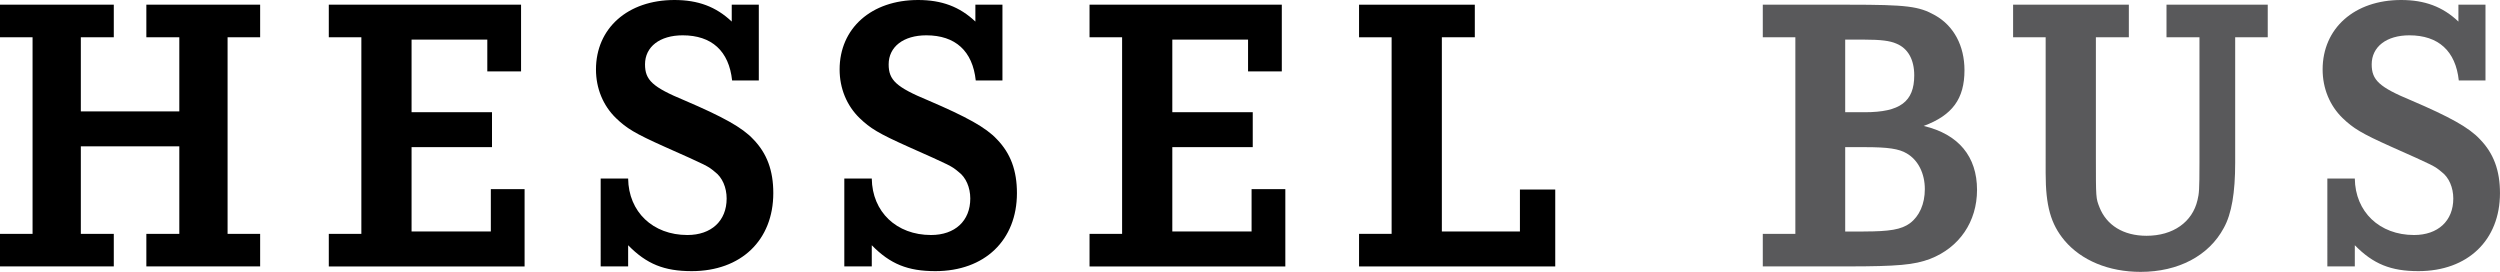
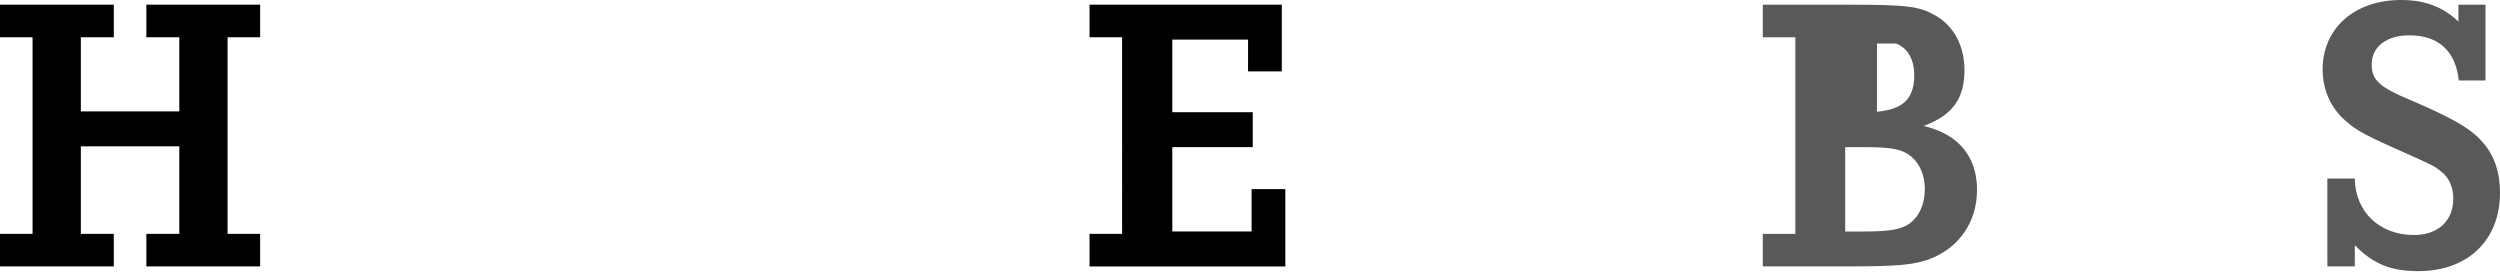
<svg xmlns="http://www.w3.org/2000/svg" version="1.1" id="Layer_1" x="0px" y="0px" viewBox="0 0 942.07 102.46" style="enable-background:new 0 0 942.07 102.46;" xml:space="preserve">
  <style type="text/css">
	.st0{fill:#59595B;}
</style>
  <g>
    <path d="M67.57,41.99V14.05H55.15V1.77h42.88v12.27H85.76v74.08h12.27v12.27H55.15V88.12h12.42V55.15H30.46v32.97h12.42v12.27H0   V88.12h12.27V14.05H0V1.77h42.88v12.27H30.46v27.95H67.57z" />
-     <path d="M183.63,26.91V14.93h-28.54v27.35h30.31v13.16h-30.31v31.79h29.87V71.27h12.72v29.13H123.9V88.12h12.27V14.05H123.9V1.77   h72.45v25.14H183.63z" />
-     <path d="M285.94,1.77v28.54h-10.06c-1.18-11.09-7.69-17-18.63-17c-8.58,0-14.19,4.29-14.19,10.94c0,5.92,2.81,8.58,14.93,13.6   c14.49,6.21,21.74,10.2,25.87,14.64c5.18,5.32,7.54,11.83,7.54,20.26c0,17.74-12.12,29.42-30.75,29.42c-10.35,0-17-2.66-23.95-9.76   v7.98h-10.35V67.27h10.35c0.15,12.57,9.31,21.29,22.33,21.29c9.02,0,14.79-5.32,14.79-13.75c0-4.14-1.63-7.98-4.44-10.05   c-2.66-2.22-2.66-2.22-18.93-9.46c-11.24-5.03-14.34-6.95-18.33-10.79c-4.88-4.73-7.54-11.24-7.54-18.33   C224.58,10.65,236.55,0,254.15,0c8.87,0,15.67,2.51,21.59,8.13V1.77H285.94z" />
-     <path d="M377.75,1.77v28.54h-10.06c-1.18-11.09-7.69-17-18.63-17c-8.58,0-14.19,4.29-14.19,10.94c0,5.92,2.81,8.58,14.93,13.6   c14.49,6.21,21.74,10.2,25.87,14.64c5.18,5.32,7.54,11.83,7.54,20.26c0,17.74-12.12,29.42-30.75,29.42c-10.35,0-17-2.66-23.95-9.76   v7.98h-10.35V67.27h10.35c0.15,12.57,9.31,21.29,22.33,21.29c9.02,0,14.79-5.32,14.79-13.75c0-4.14-1.63-7.98-4.44-10.05   c-2.66-2.22-2.66-2.22-18.93-9.46c-11.24-5.03-14.34-6.95-18.33-10.79c-4.88-4.73-7.54-11.24-7.54-18.33   C316.39,10.65,328.36,0,345.96,0c8.87,0,15.67,2.51,21.59,8.13V1.77H377.75z" />
    <path d="M470.3,26.91V14.93h-28.54v27.35h30.31v13.16h-30.31v31.79h29.87V71.27h12.72v29.13h-73.78V88.12h12.27V14.05h-12.27V1.77   h72.45v25.14H470.3z" />
-     <path d="M572.75,87.23V71.42h13.31v28.98h-73.93V88.12h12.27V14.05h-12.27V1.77h43.62v12.27h-12.42v73.19H572.75z" />
-     <path class="st0" d="M696.65,1.77c22.03,0,26.47,0.59,32.53,3.99c7.1,3.99,11.09,11.53,11.09,20.7c0,10.79-4.58,17-15.38,21   c13.16,3.11,20.11,11.53,20.11,24.1c0,11.97-6.65,21.74-17.74,26.02c-5.92,2.22-12.12,2.81-31.2,2.81h-31.79V88.12h12.27V14.05   h-12.27V1.77H696.65z M702.71,42.29c13.31,0,18.63-3.99,18.63-13.9c0-5.92-2.36-10.2-6.8-11.98c-2.36-1.03-5.77-1.48-11.97-1.48   h-7.25v27.35H702.71z M702.26,87.23c9.91,0,14.19-0.74,17.45-3.1c3.55-2.66,5.62-7.25,5.62-12.86c0-5.91-2.51-10.94-6.8-13.45   c-2.96-1.77-7.1-2.37-15.82-2.37h-7.39v31.79H702.26z" />
-     <path class="st0" d="M802.21,1.77v12.27h-12.42v45.24c0,15.38,0,15.38,1.33,18.78c2.66,6.8,9.02,10.79,17.74,10.79   c10.05,0,17.3-5.17,19.22-13.45c0.59-2.51,0.74-3.55,0.74-14.34V14.05H816.4V1.77h38.15v12.27h-12.27v47.31   c0,11.24-1.33,19.22-4.29,24.54c-5.62,10.5-17.15,16.56-31.35,16.56c-11.97,0-22.32-4.29-28.68-11.83   c-5.17-6.21-7.1-13.01-7.1-25.43V58.7V14.05h-12.27V1.77H802.21z" />
+     <path class="st0" d="M696.65,1.77c22.03,0,26.47,0.59,32.53,3.99c7.1,3.99,11.09,11.53,11.09,20.7c0,10.79-4.58,17-15.38,21   c13.16,3.11,20.11,11.53,20.11,24.1c0,11.97-6.65,21.74-17.74,26.02c-5.92,2.22-12.12,2.81-31.2,2.81h-31.79V88.12h12.27V14.05   h-12.27V1.77H696.65z M702.71,42.29c13.31,0,18.63-3.99,18.63-13.9c0-5.92-2.36-10.2-6.8-11.98h-7.25v27.35H702.71z M702.26,87.23c9.91,0,14.19-0.74,17.45-3.1c3.55-2.66,5.62-7.25,5.62-12.86c0-5.91-2.51-10.94-6.8-13.45   c-2.96-1.77-7.1-2.37-15.82-2.37h-7.39v31.79H702.26z" />
    <path class="st0" d="M936.6,1.77v28.54h-10.06c-1.18-11.09-7.69-17-18.63-17c-8.58,0-14.19,4.29-14.19,10.94   c0,5.92,2.81,8.58,14.93,13.6c14.49,6.21,21.74,10.2,25.87,14.64c5.18,5.32,7.54,11.83,7.54,20.26c0,17.74-12.12,29.42-30.75,29.42   c-10.35,0-17-2.66-23.95-9.76v7.98h-10.35V67.27h10.35c0.15,12.57,9.31,21.29,22.32,21.29c9.02,0,14.79-5.32,14.79-13.75   c0-4.14-1.63-7.98-4.44-10.05c-2.66-2.22-2.66-2.22-18.93-9.46c-11.24-5.03-14.34-6.95-18.33-10.79   c-4.88-4.73-7.54-11.24-7.54-18.33C875.24,10.65,887.21,0,904.81,0c8.87,0,15.67,2.51,21.59,8.13V1.77H936.6z" />
  </g>
</svg>